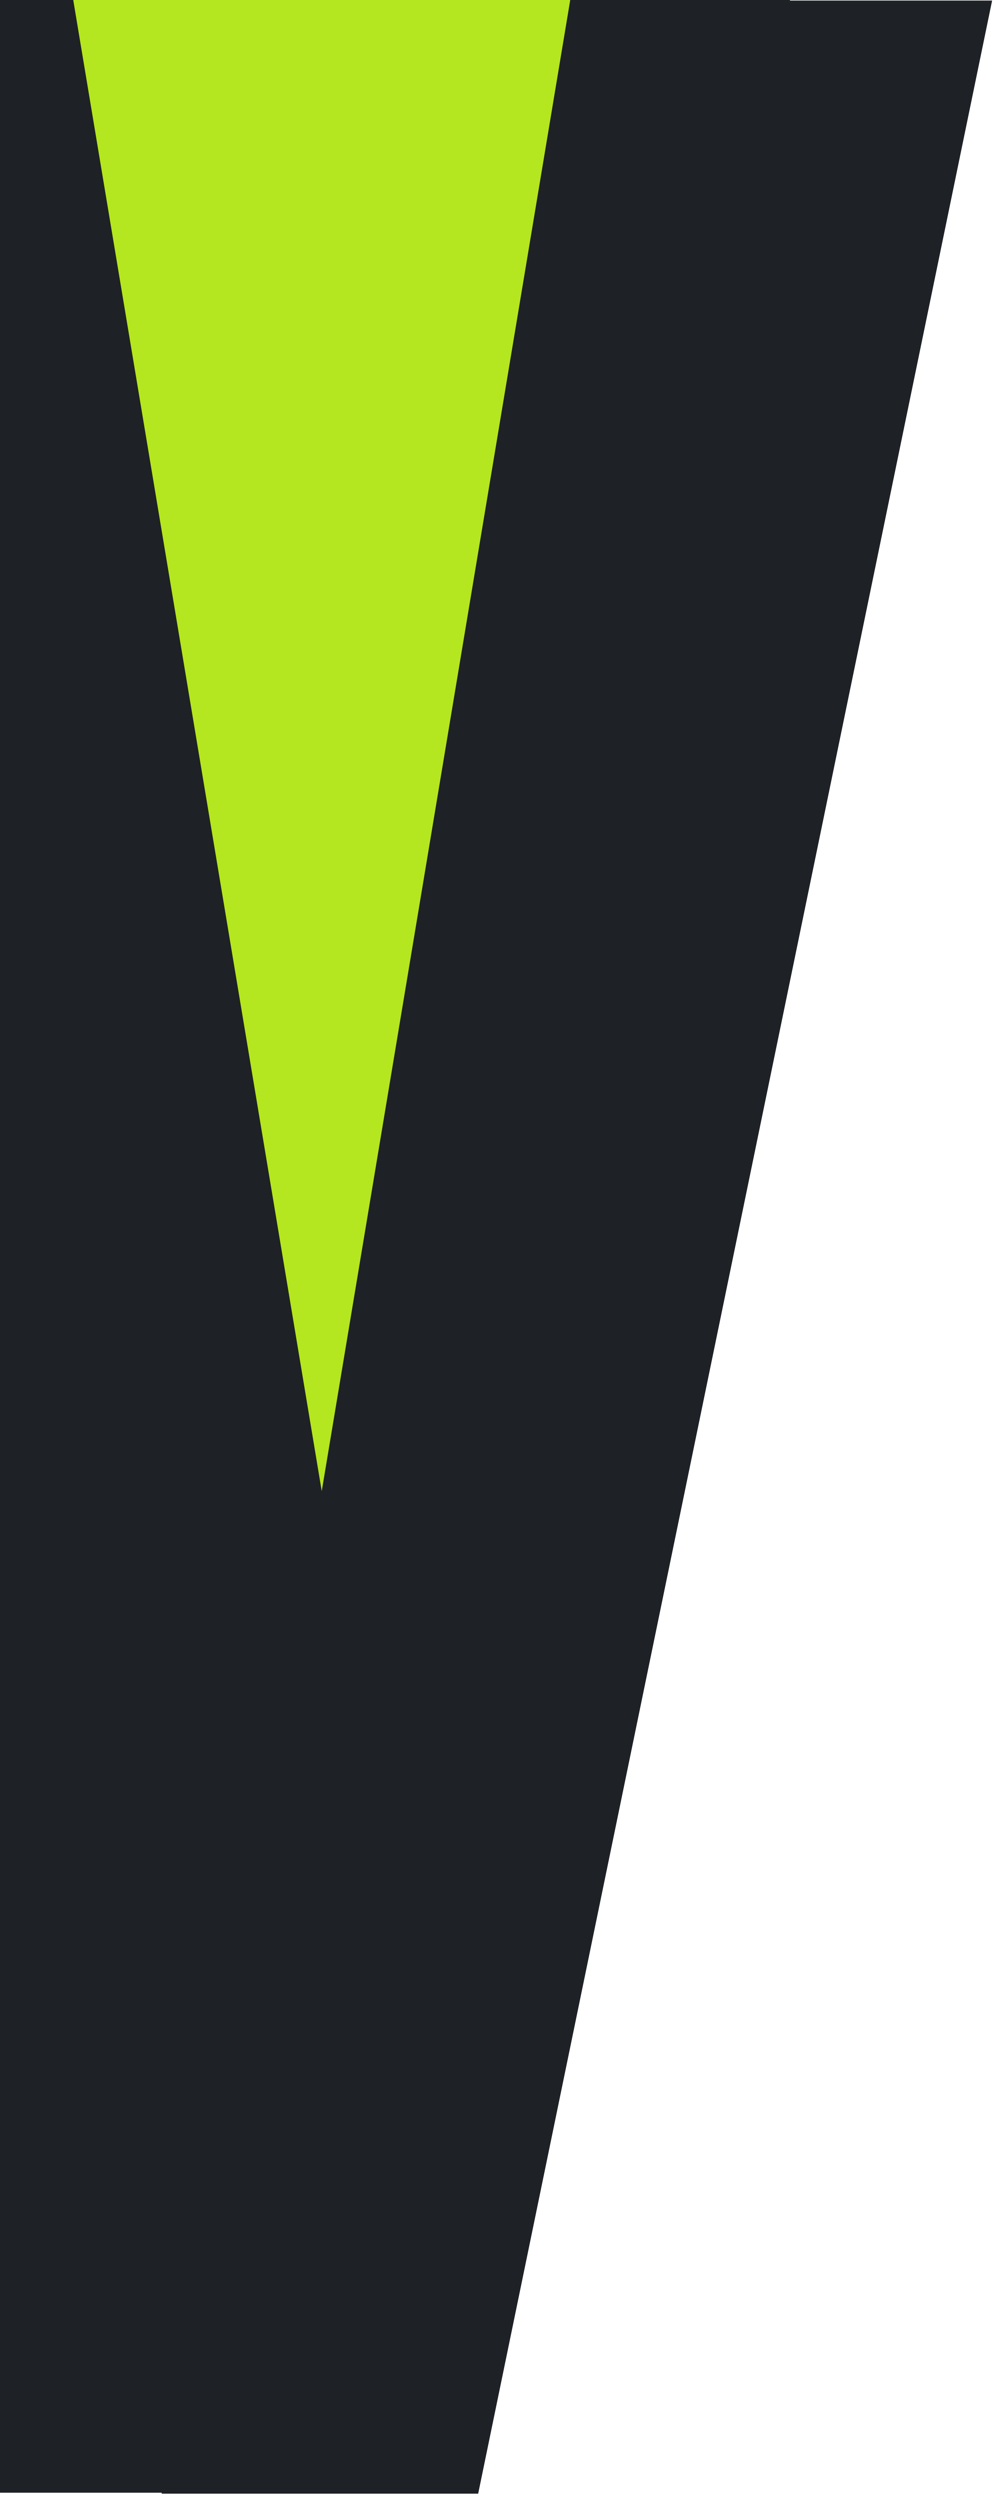
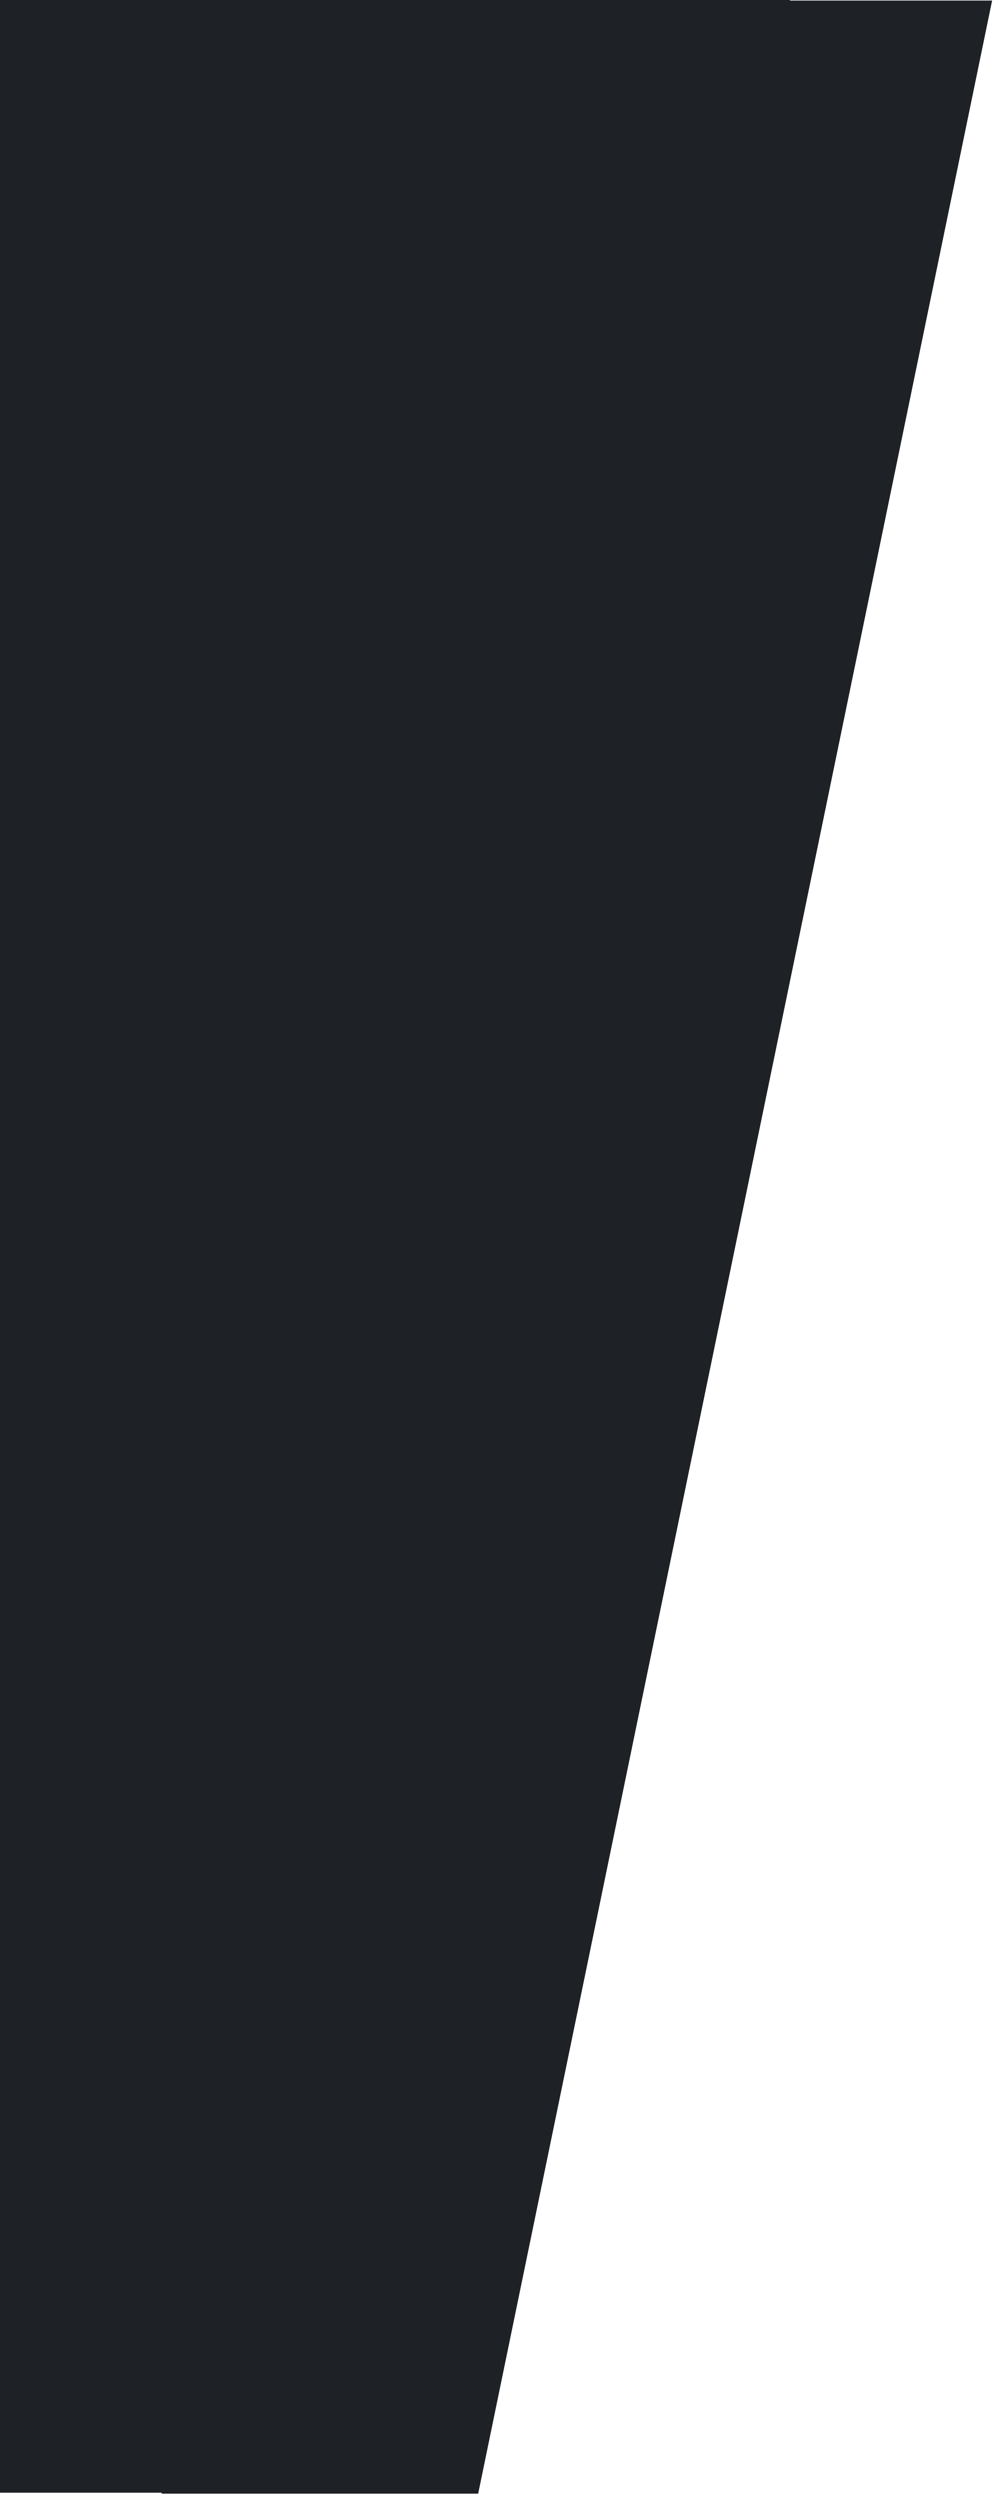
<svg xmlns="http://www.w3.org/2000/svg" fill="none" viewBox="0 0 134 337">
  <path fill="#1E2125" d="M106.483.074h27.264L64.463 336.13h-42.66l-.01-.13H0V0h106.5l-.017.074Z" />
-   <path fill="#B4E71F" d="m43.373 201 33.5-201h-67l33.5 201Z" />
</svg>